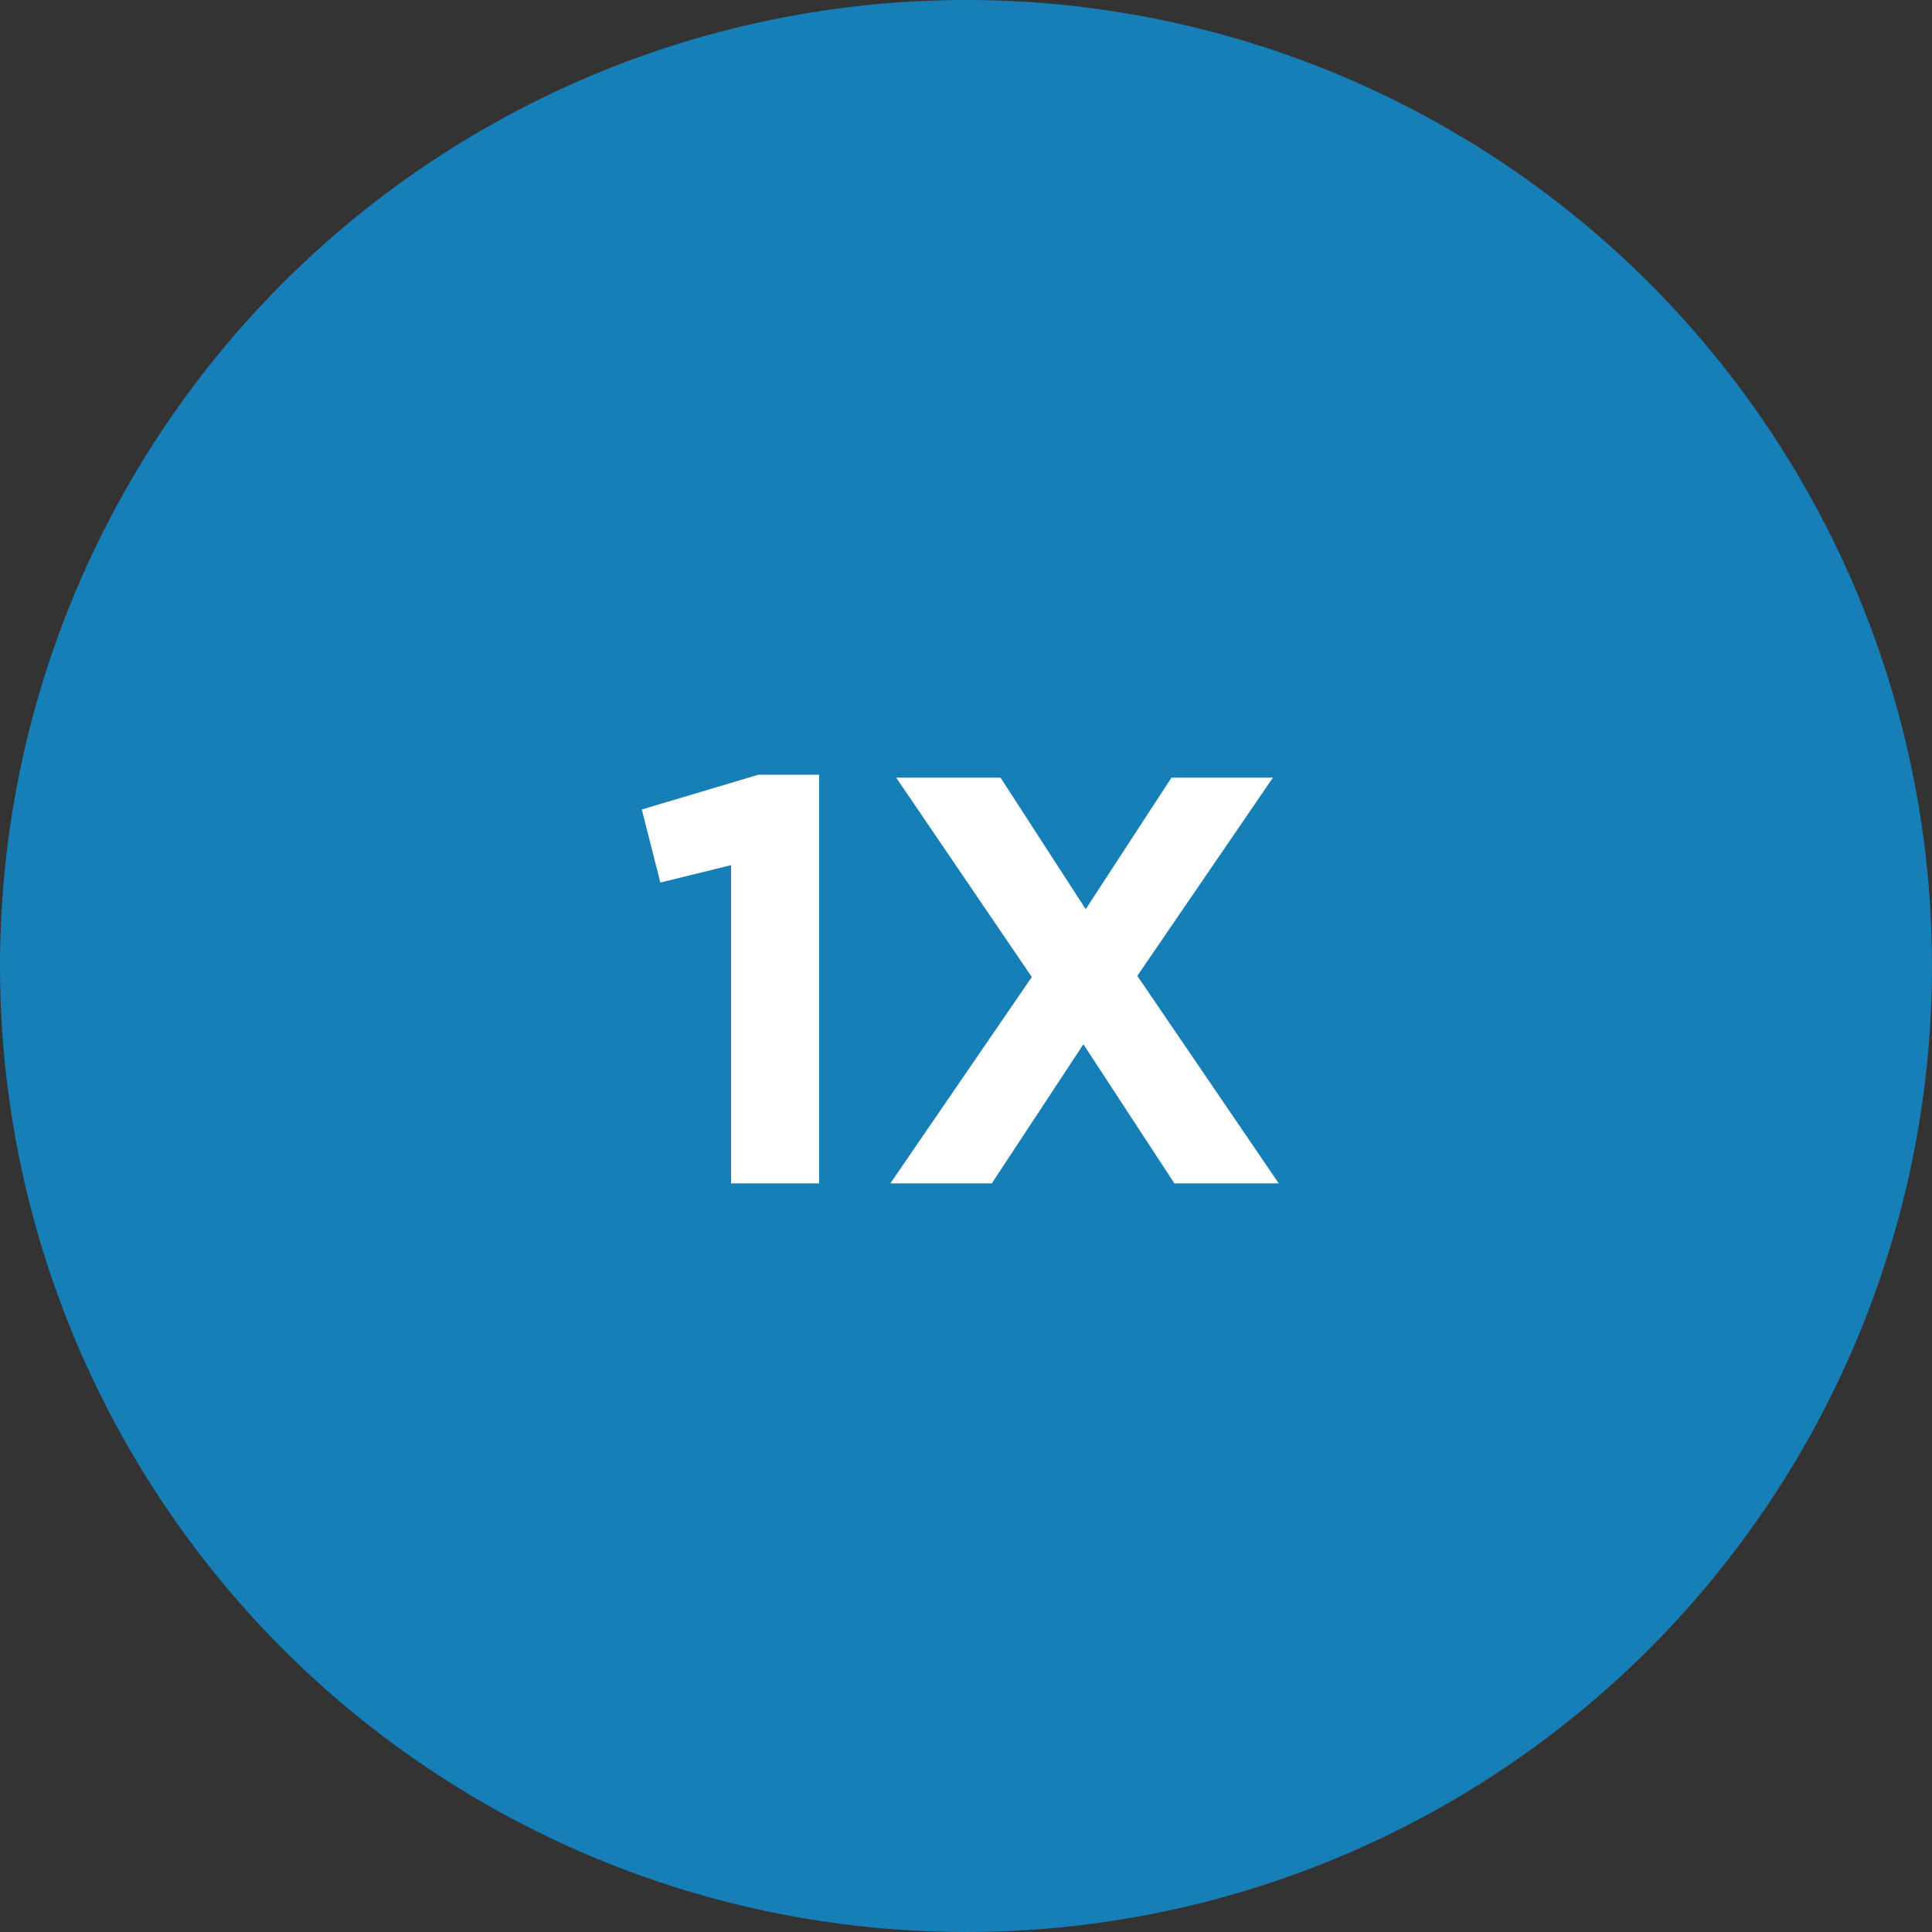
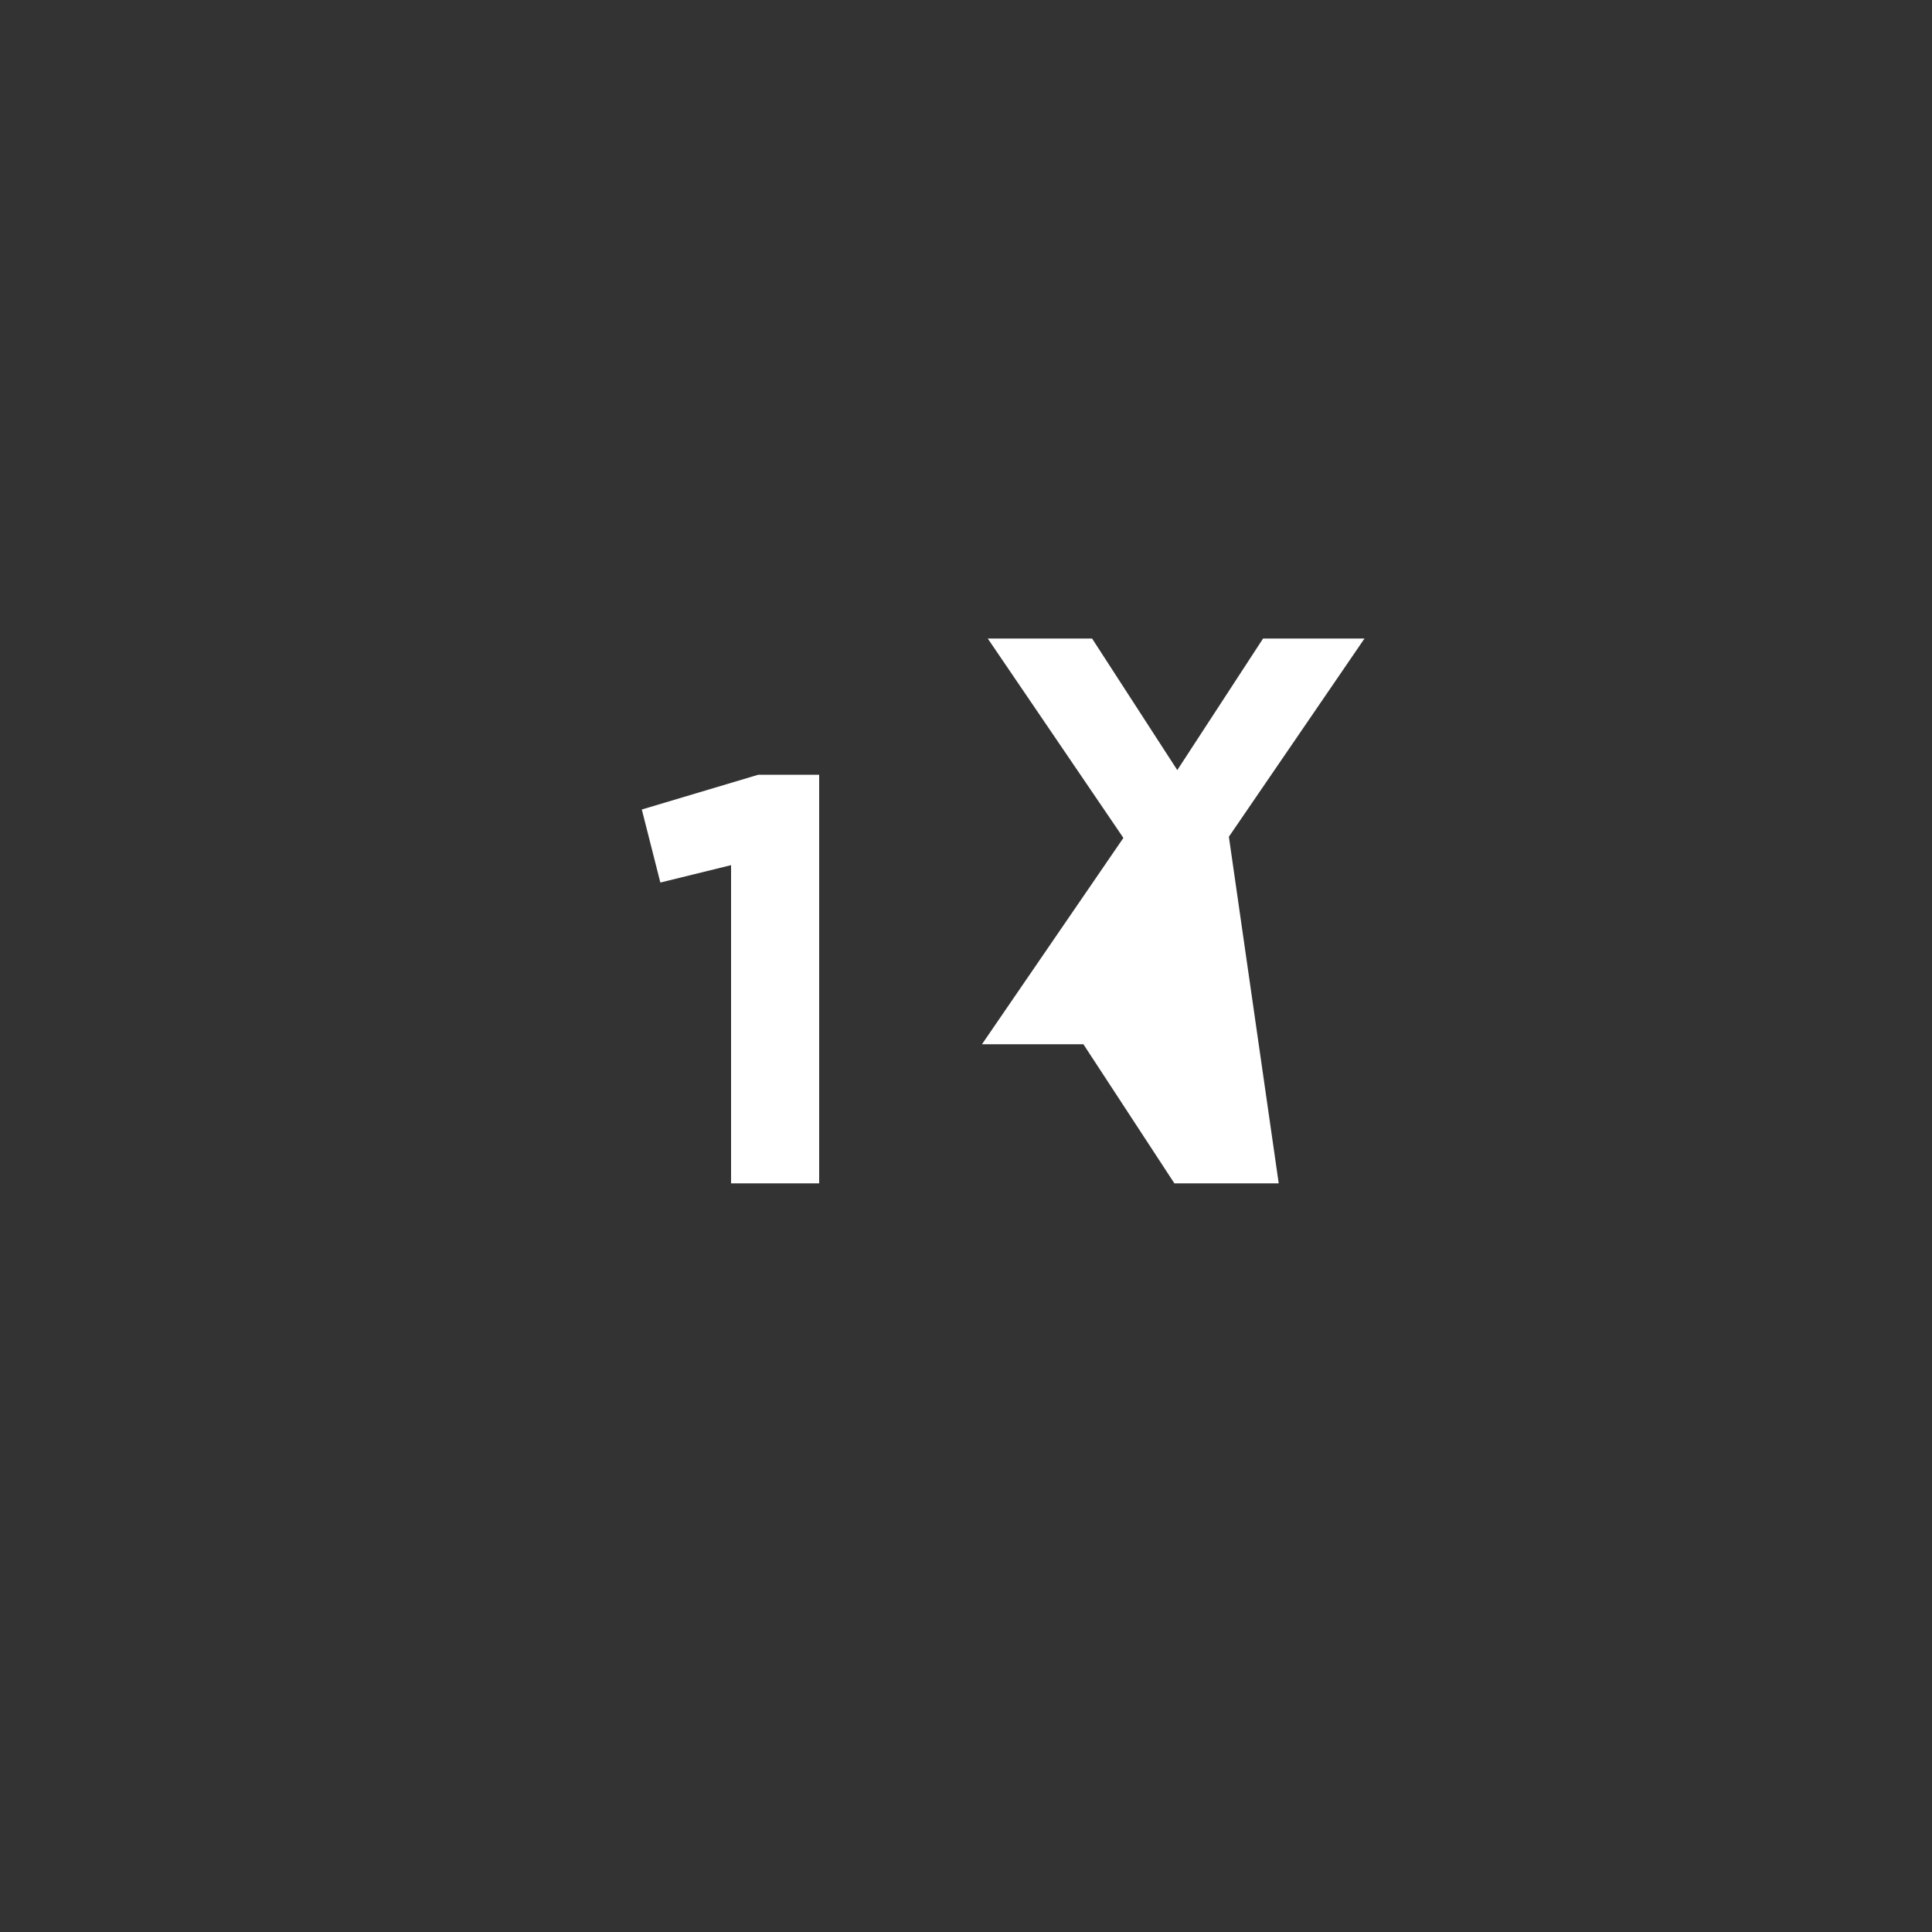
<svg xmlns="http://www.w3.org/2000/svg" width="80" height="80" viewBox="0 0 80 80" fill="none">
  <rect x="0" y="0" width="80" height="80" fill="#333333" stroke="none" />
  <g clip-path="url(#3d7tjjauya)">
-     <circle cx="40" cy="40" r="40" fill="#177FB8" />
-     <path d="m26.576 33.52 4.824-1.44h2.52V49h-3.648V35.824l-2.928.72-.768-3.024zM52.949 49h-4.32l-3.768-5.76L41.069 49h-4.2l5.856-8.544-5.616-8.256h4.32l3.528 5.448 3.552-5.448h4.2l-5.616 8.208L52.949 49z" fill="#fff" />
+     <path d="m26.576 33.52 4.824-1.44h2.52V49h-3.648V35.824l-2.928.72-.768-3.024zM52.949 49h-4.32l-3.768-5.76h-4.2l5.856-8.544-5.616-8.256h4.32l3.528 5.448 3.552-5.448h4.2l-5.616 8.208L52.949 49z" fill="#fff" />
  </g>
  <defs>
    <clipPath id="3d7tjjauya">
      <path fill="#fff" d="M0 0h80v80H0z" />
    </clipPath>
  </defs>
</svg>